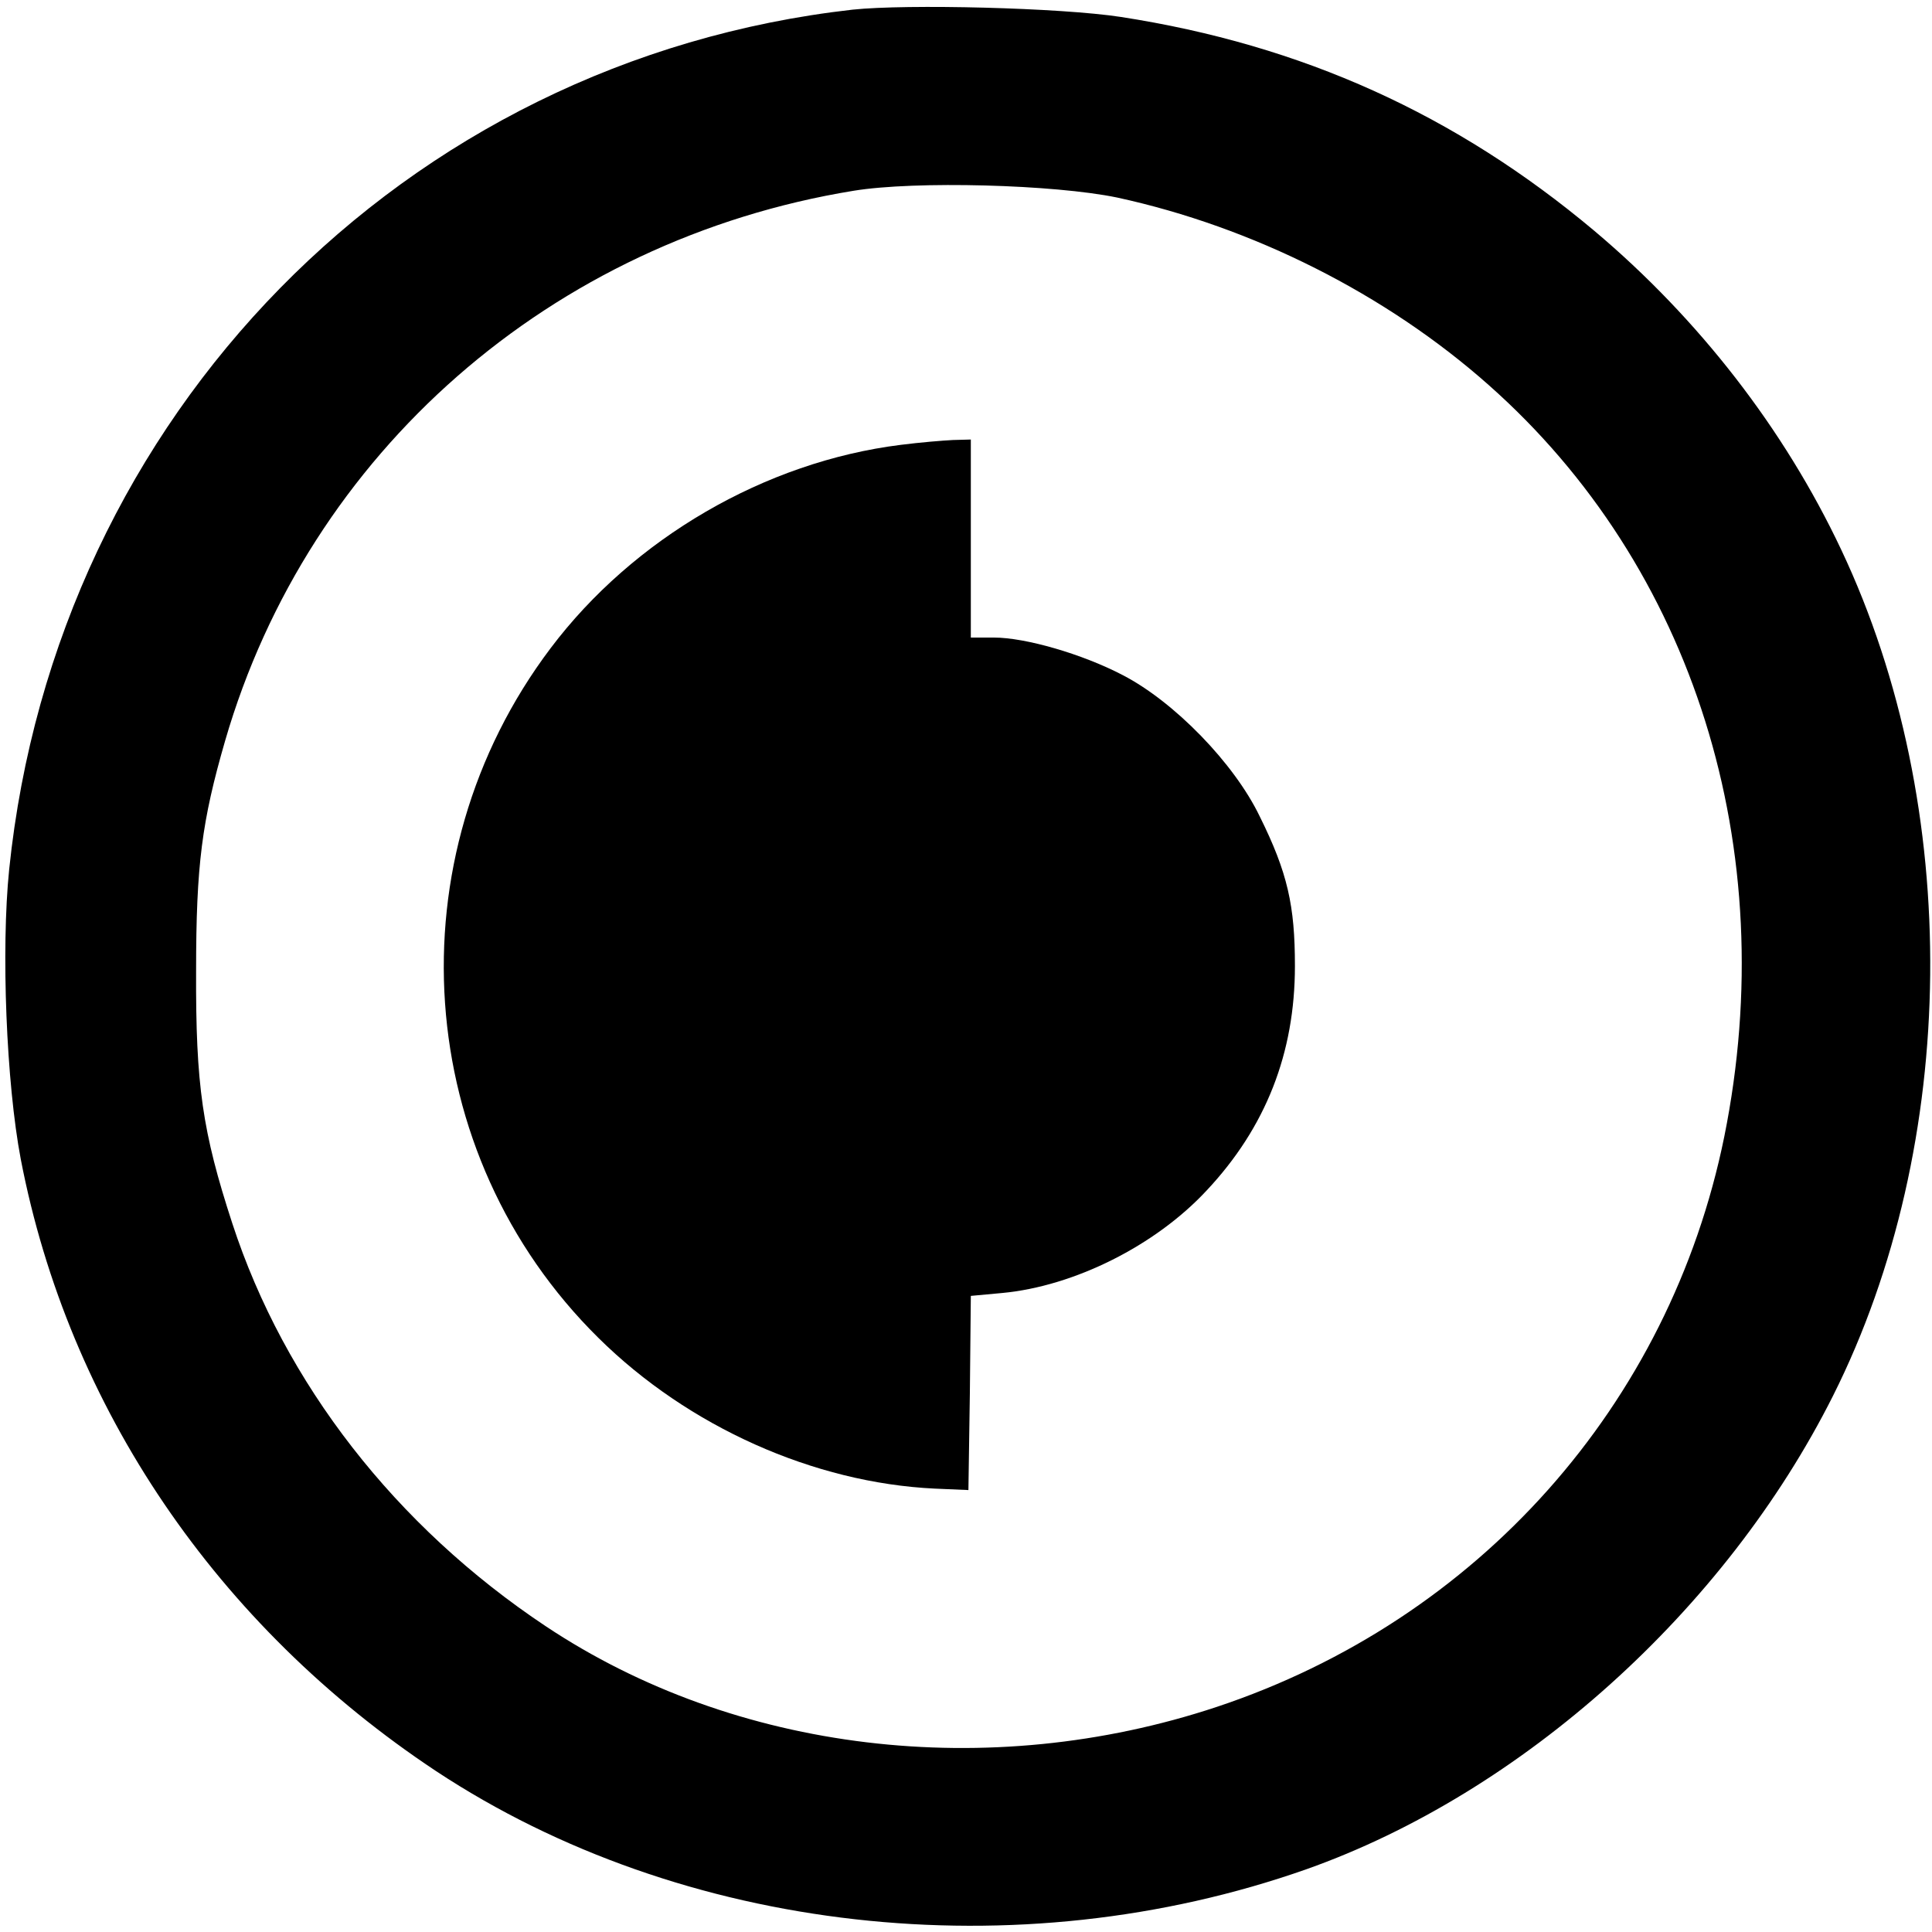
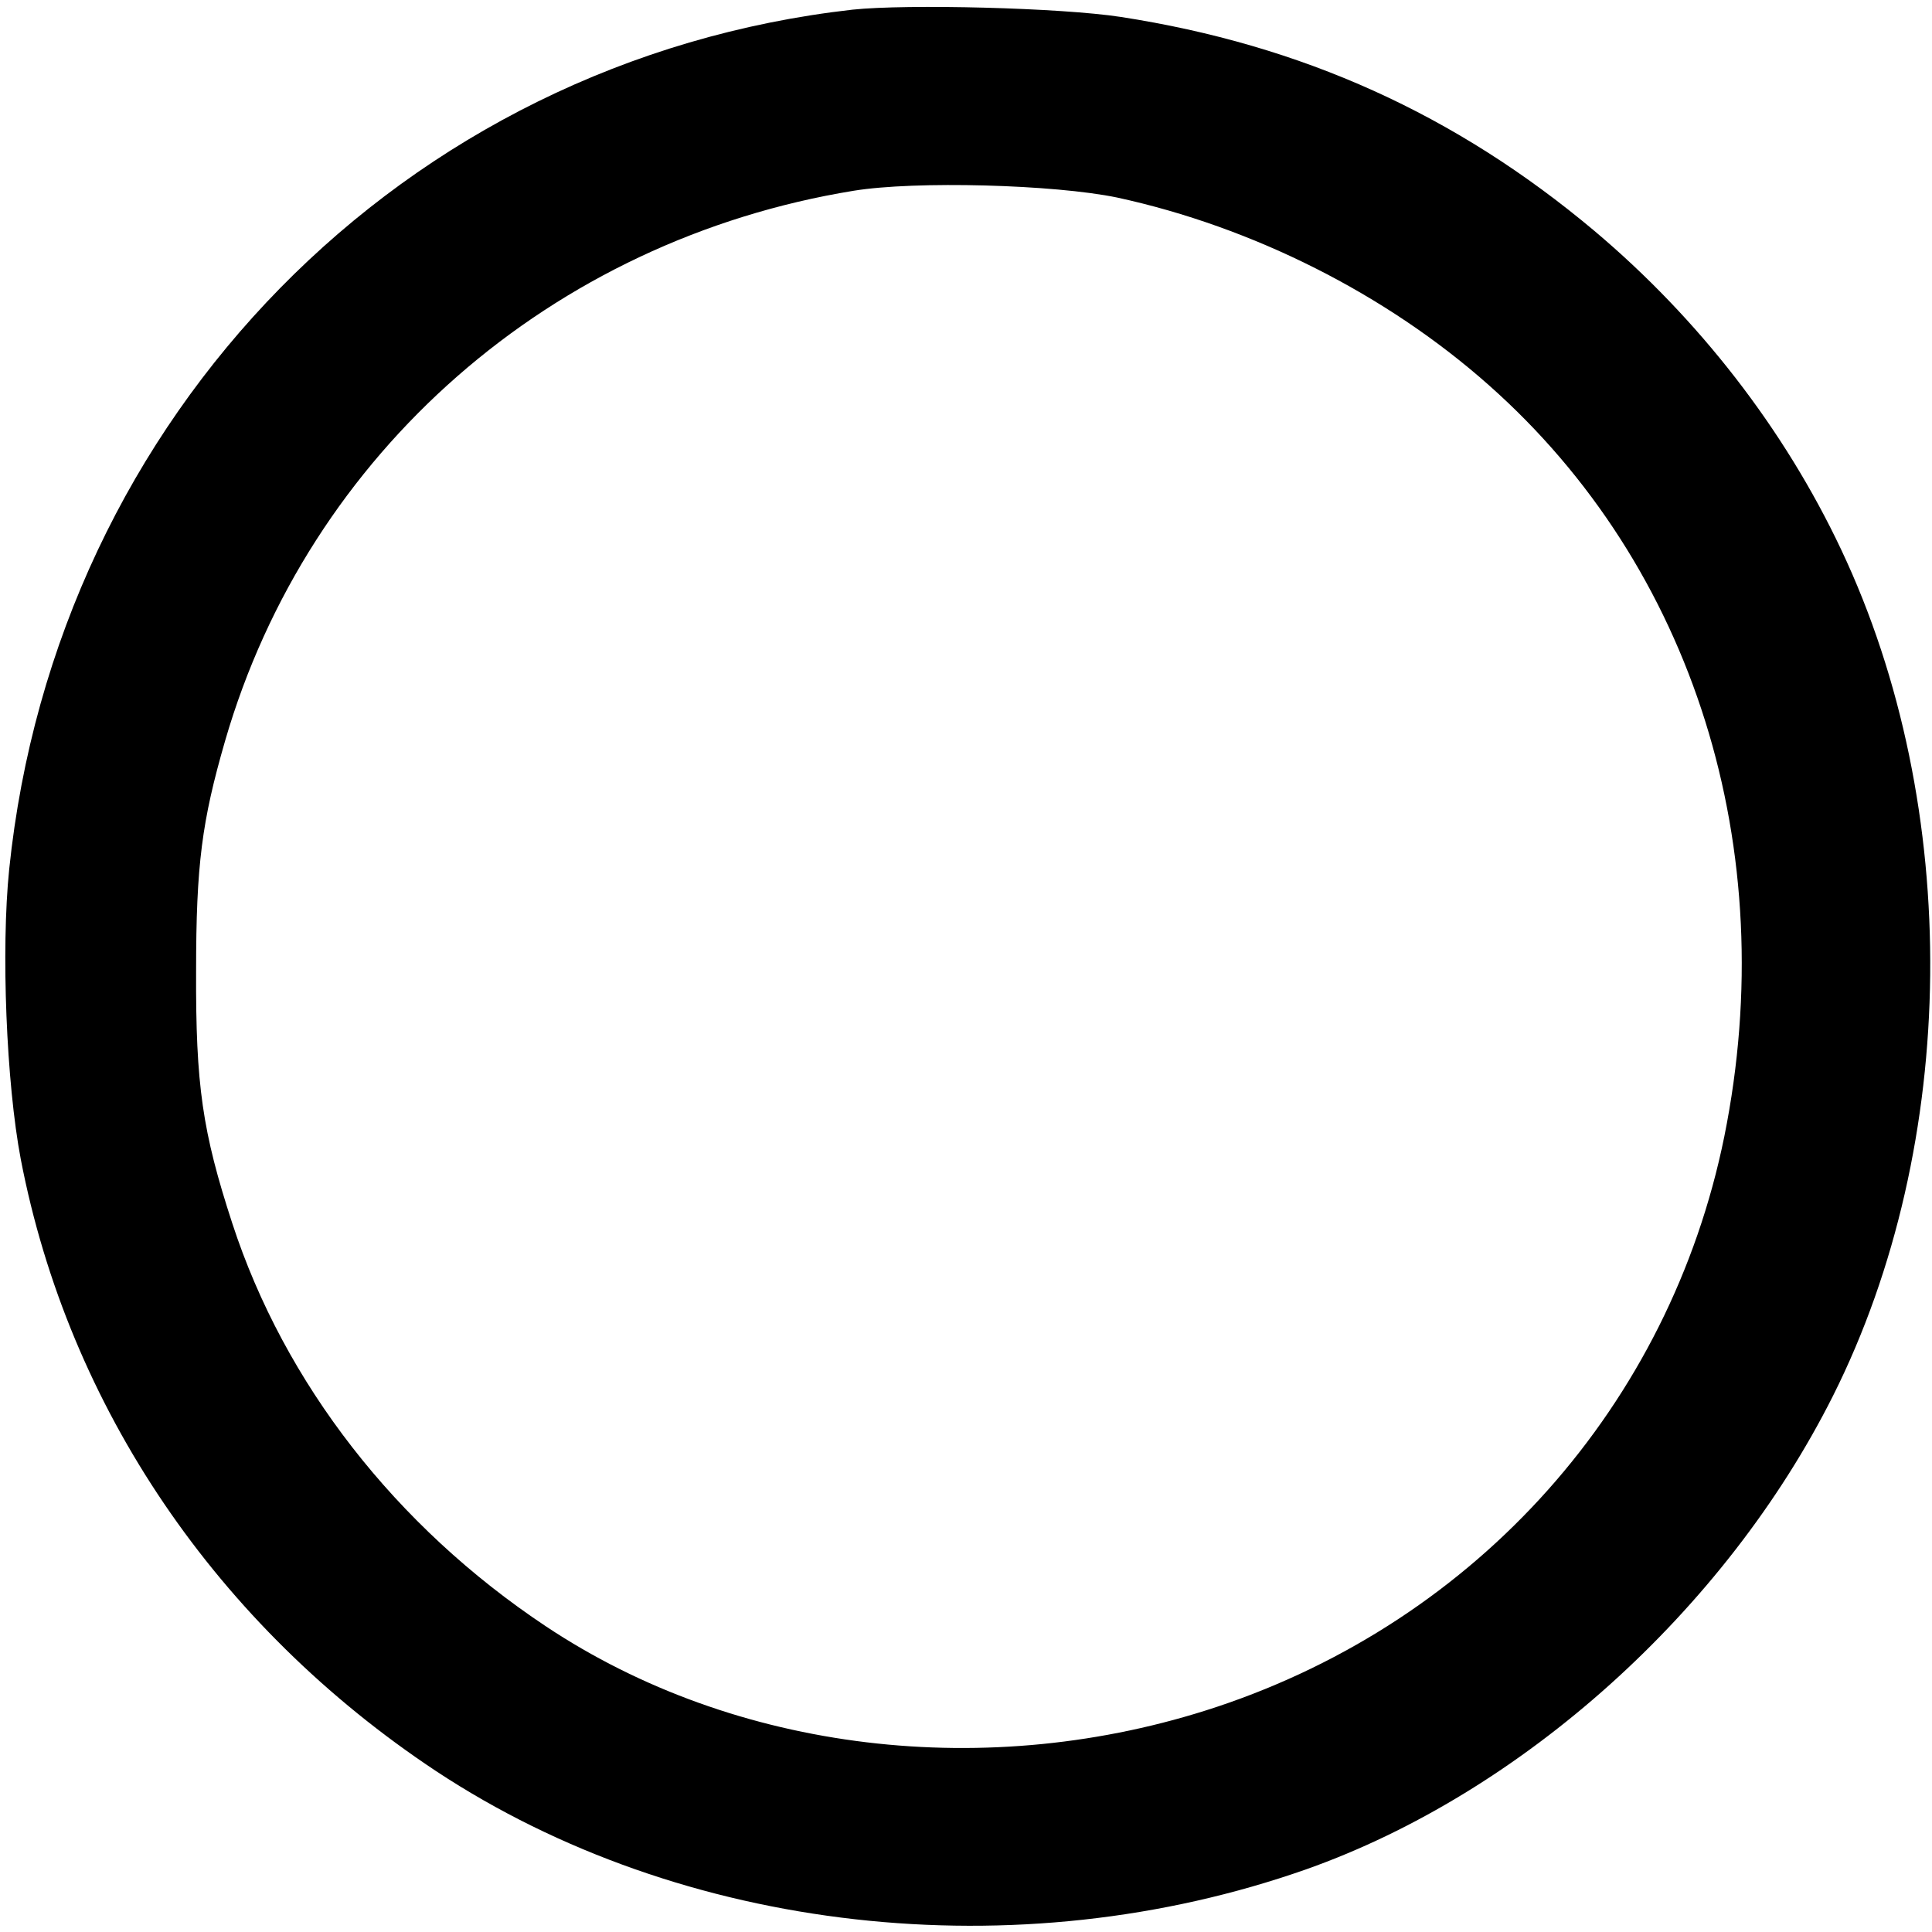
<svg xmlns="http://www.w3.org/2000/svg" version="1.0" width="400pt" height="400pt" viewBox="0 0 400 400" preserveAspectRatio="xMidYMid meet">
  <g transform="translate(0,400) scale(0.1,-0.1)" fill="#000000" stroke="none">
    <path d="M1765 3980 c-929 -105 -1649 -839 -1746 -1780 -17 -166 -6 -442 24 -600 99 -514 406 -966 860 -1267 509 -336 1203 -414 1802 -203 446 158 867 536 1090 980 262 522 269 1219 17 1752 -118 250 -295 478 -511 660 -287 241 -605 385 -981 443 -124 19 -442 27 -555 15z m548 -389 c281 -61 557 -200 769 -388 425 -376 608 -961 488 -1556 -113 -556 -510 -1001 -1051 -1181 -473 -157 -997 -94 -1389 167 -311 207 -541 503 -649 834 -62 190 -76 286 -75 523 0 220 12 310 60 476 173 597 676 1037 1301 1139 128 21 416 13 546 -14z" />
-     <path d="M1865 3079 c-281 -35 -554 -194 -725 -421 -329 -436 -287 -1047 99 -1428 186 -184 446 -300 696 -312 l70 -3 3 201 2 201 65 6 c149 14 317 98 423 212 123 131 183 285 183 465 0 125 -15 193 -73 310 -53 110 -177 237 -283 292 -84 44 -202 78 -267 78 l-48 0 0 205 0 205 -37 -1 c-21 -1 -69 -5 -108 -10z" />
  </g>
</svg>